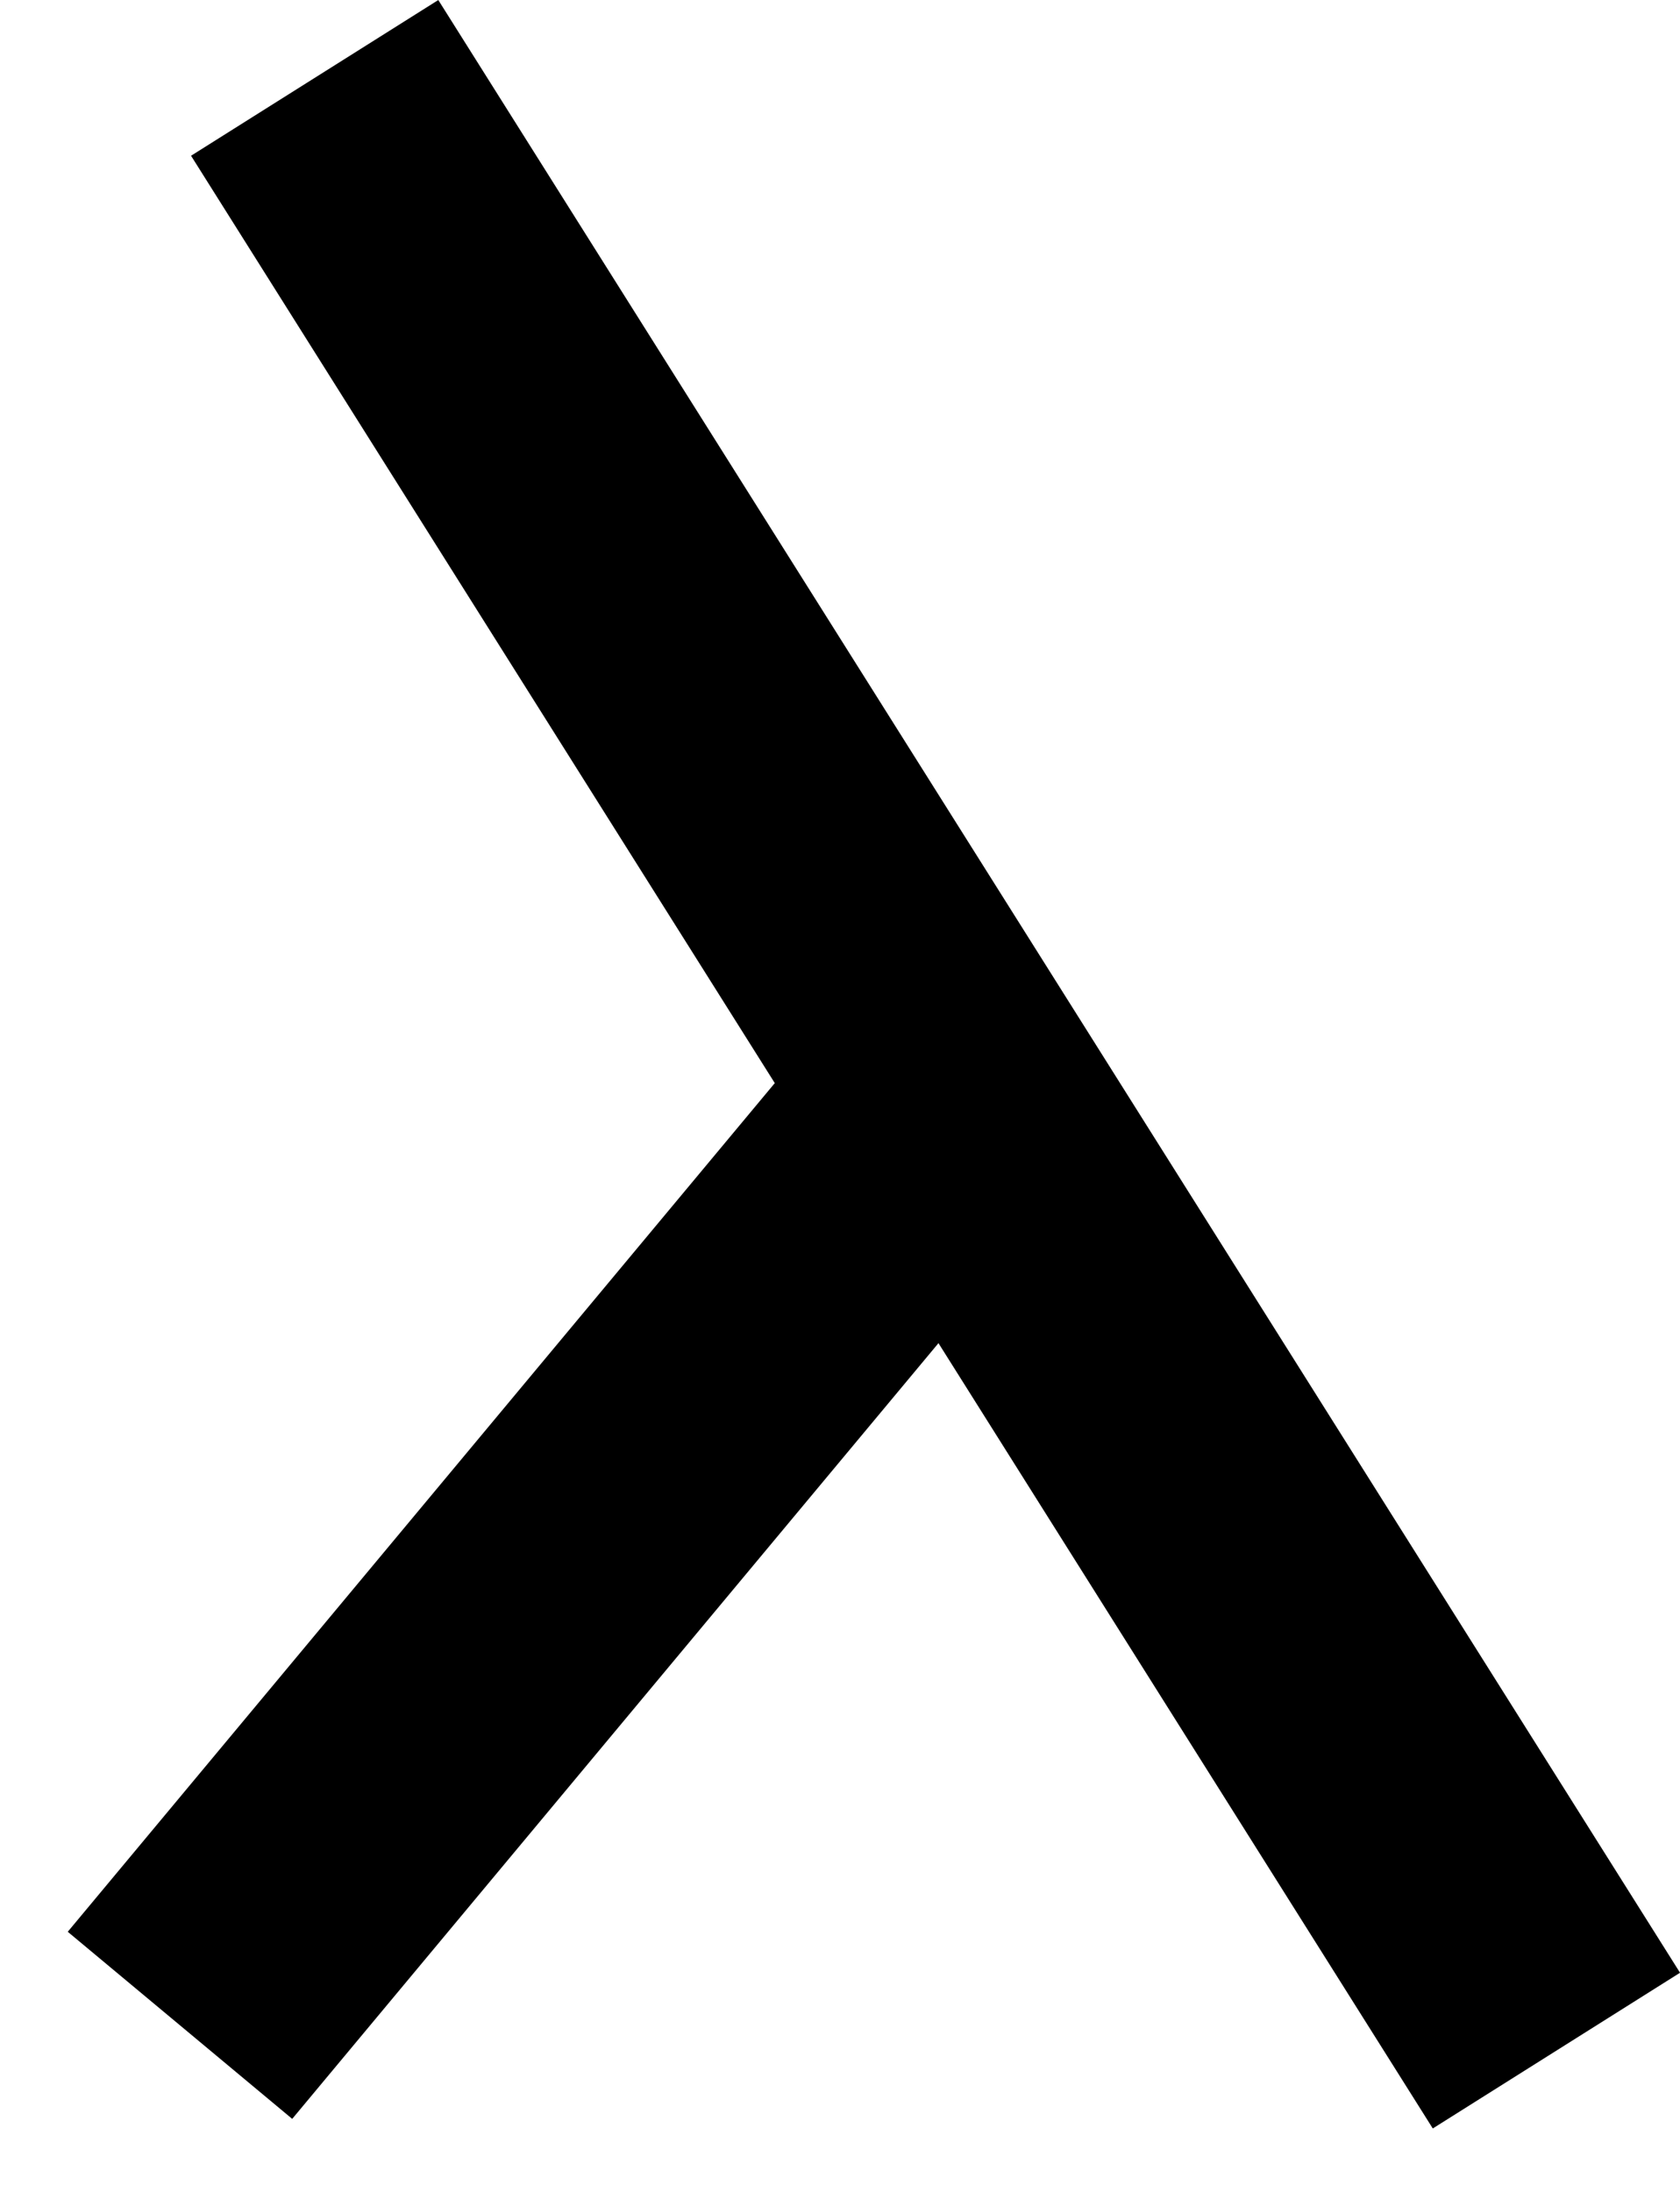
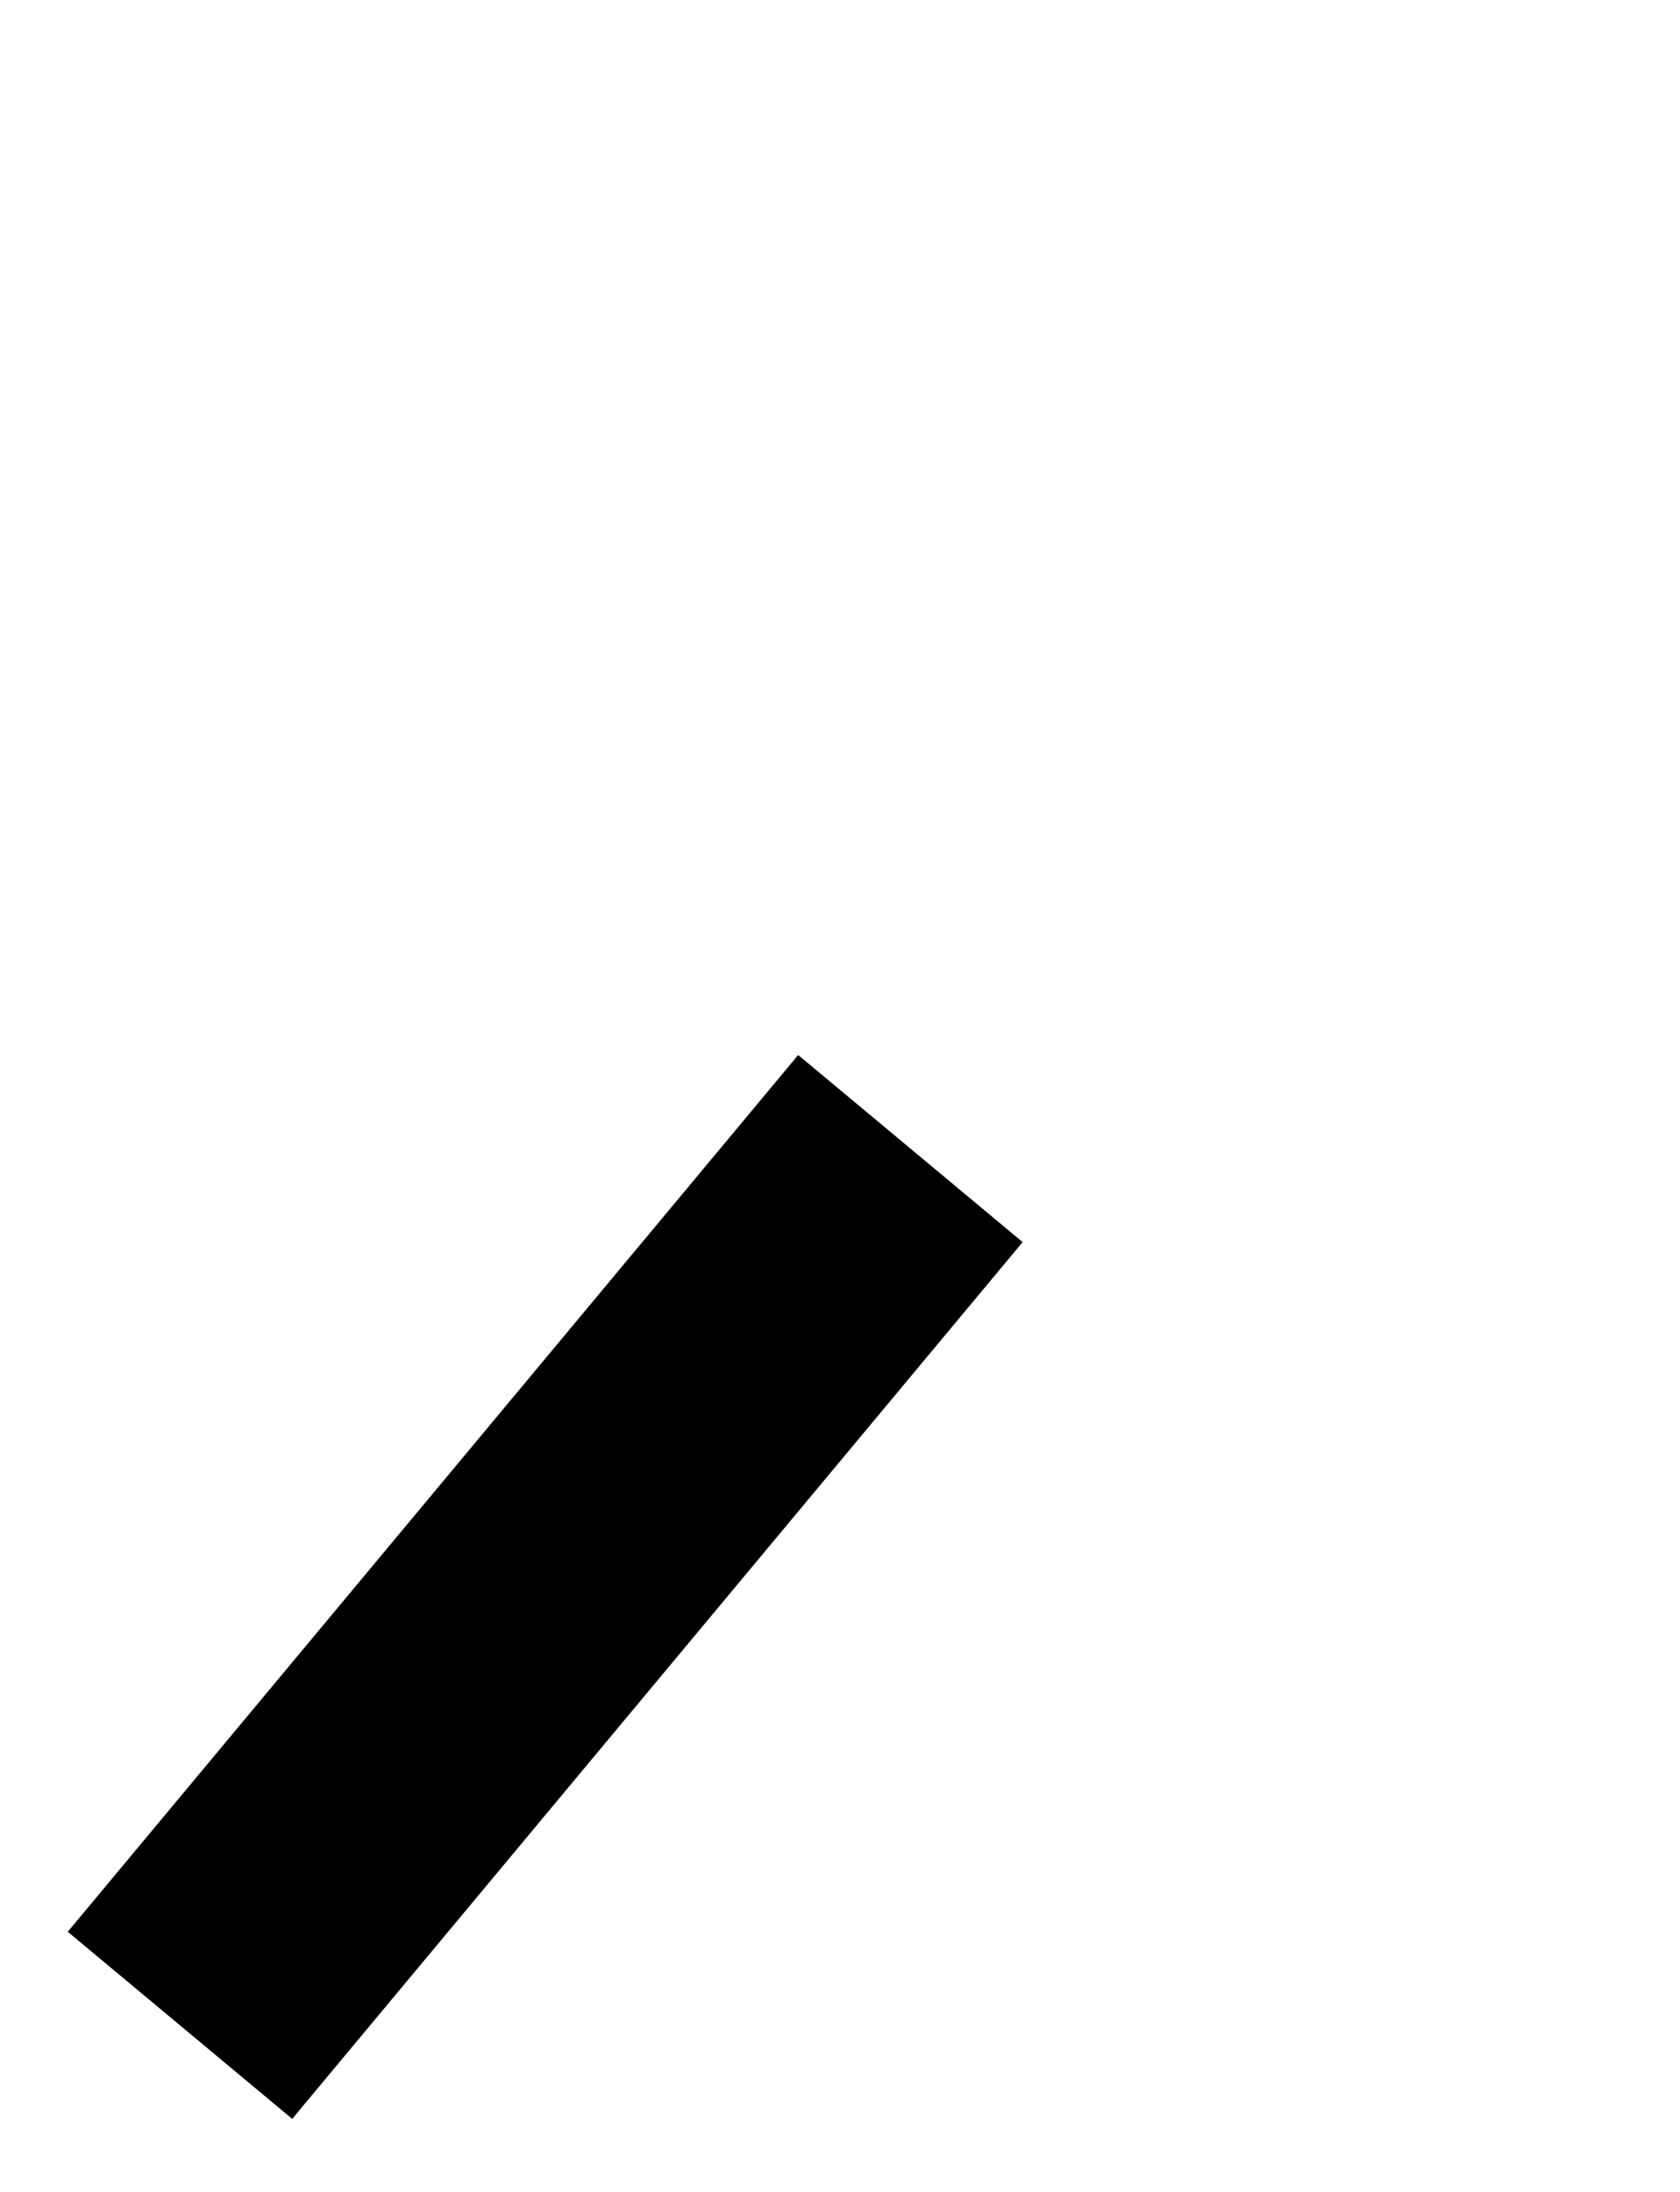
<svg xmlns="http://www.w3.org/2000/svg" width="23" height="30" viewBox="0 0 23 30" fill="none">
  <line x1="2.464" y1="27.72" x2="12.464" y2="15.72" stroke="black" stroke-width="4" />
-   <line x1="21.308" y1="28.066" x2="4.308" y2="1.066" stroke="black" stroke-width="4" />
  <style>
    line { stroke: #000; }
    @media (prefers-color-scheme: dark) {
    line { stroke: #FFF; }
    }
</style>
</svg>